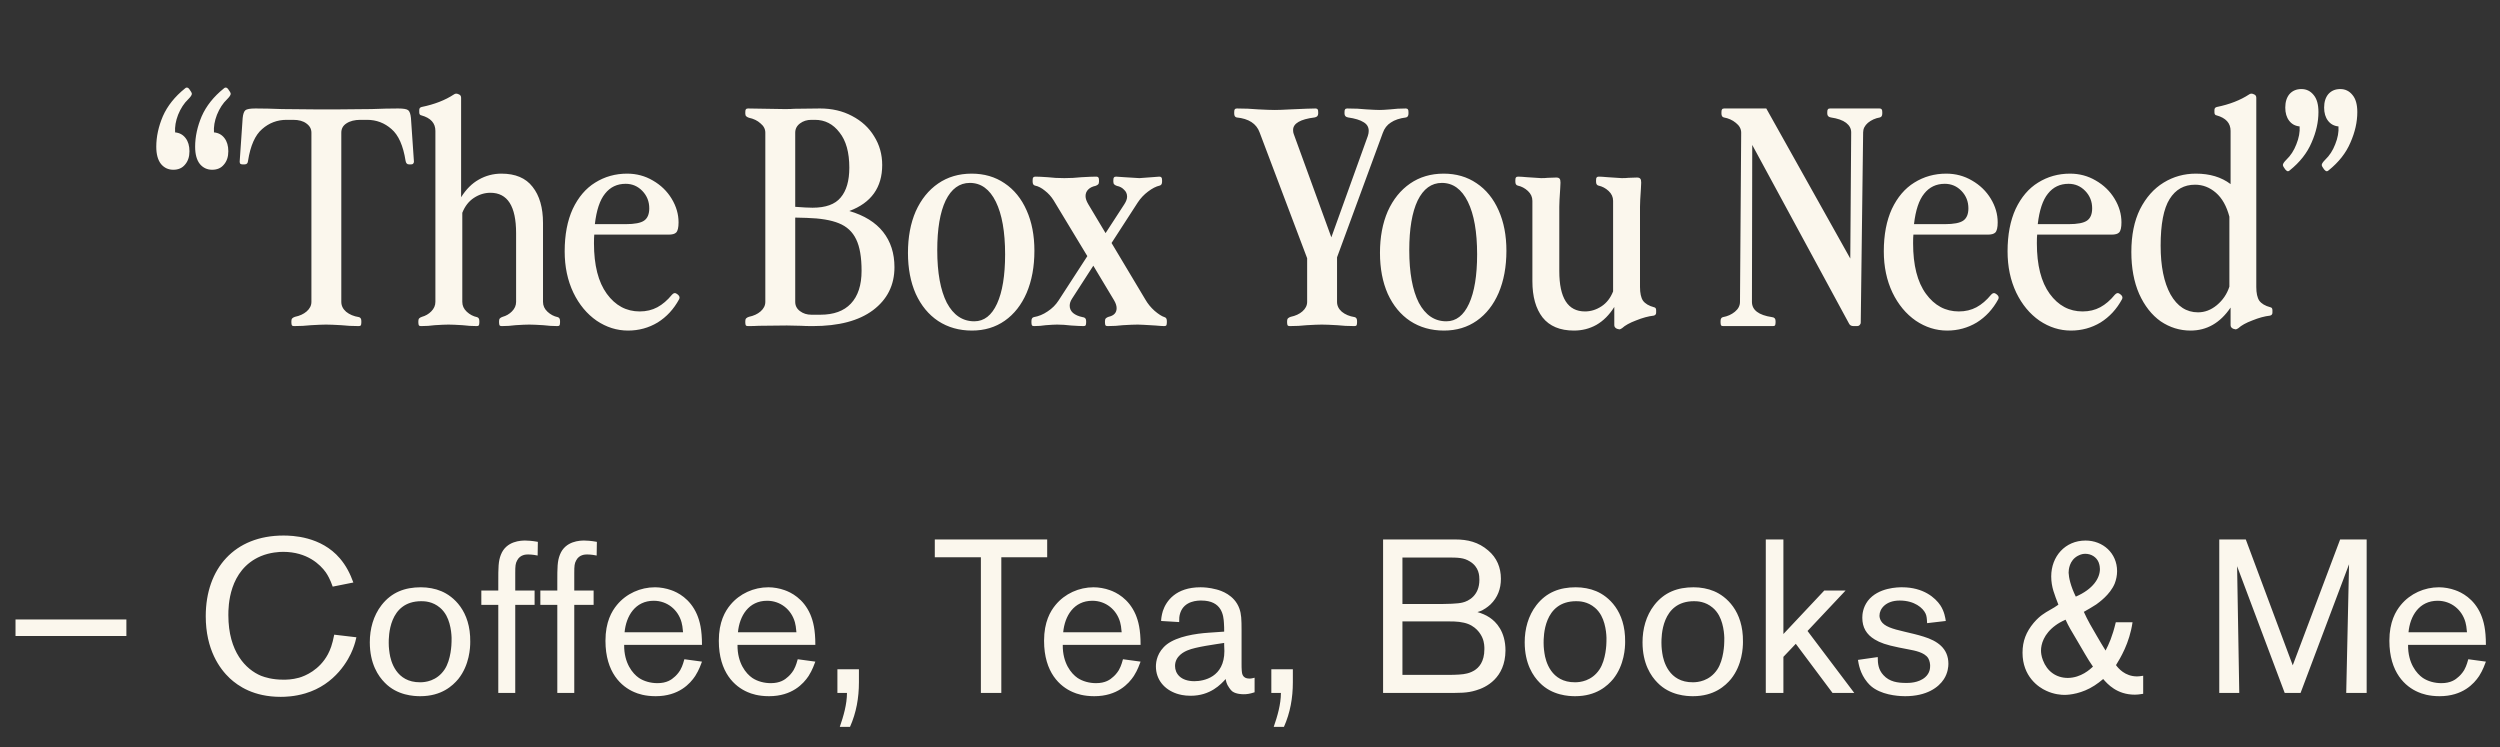
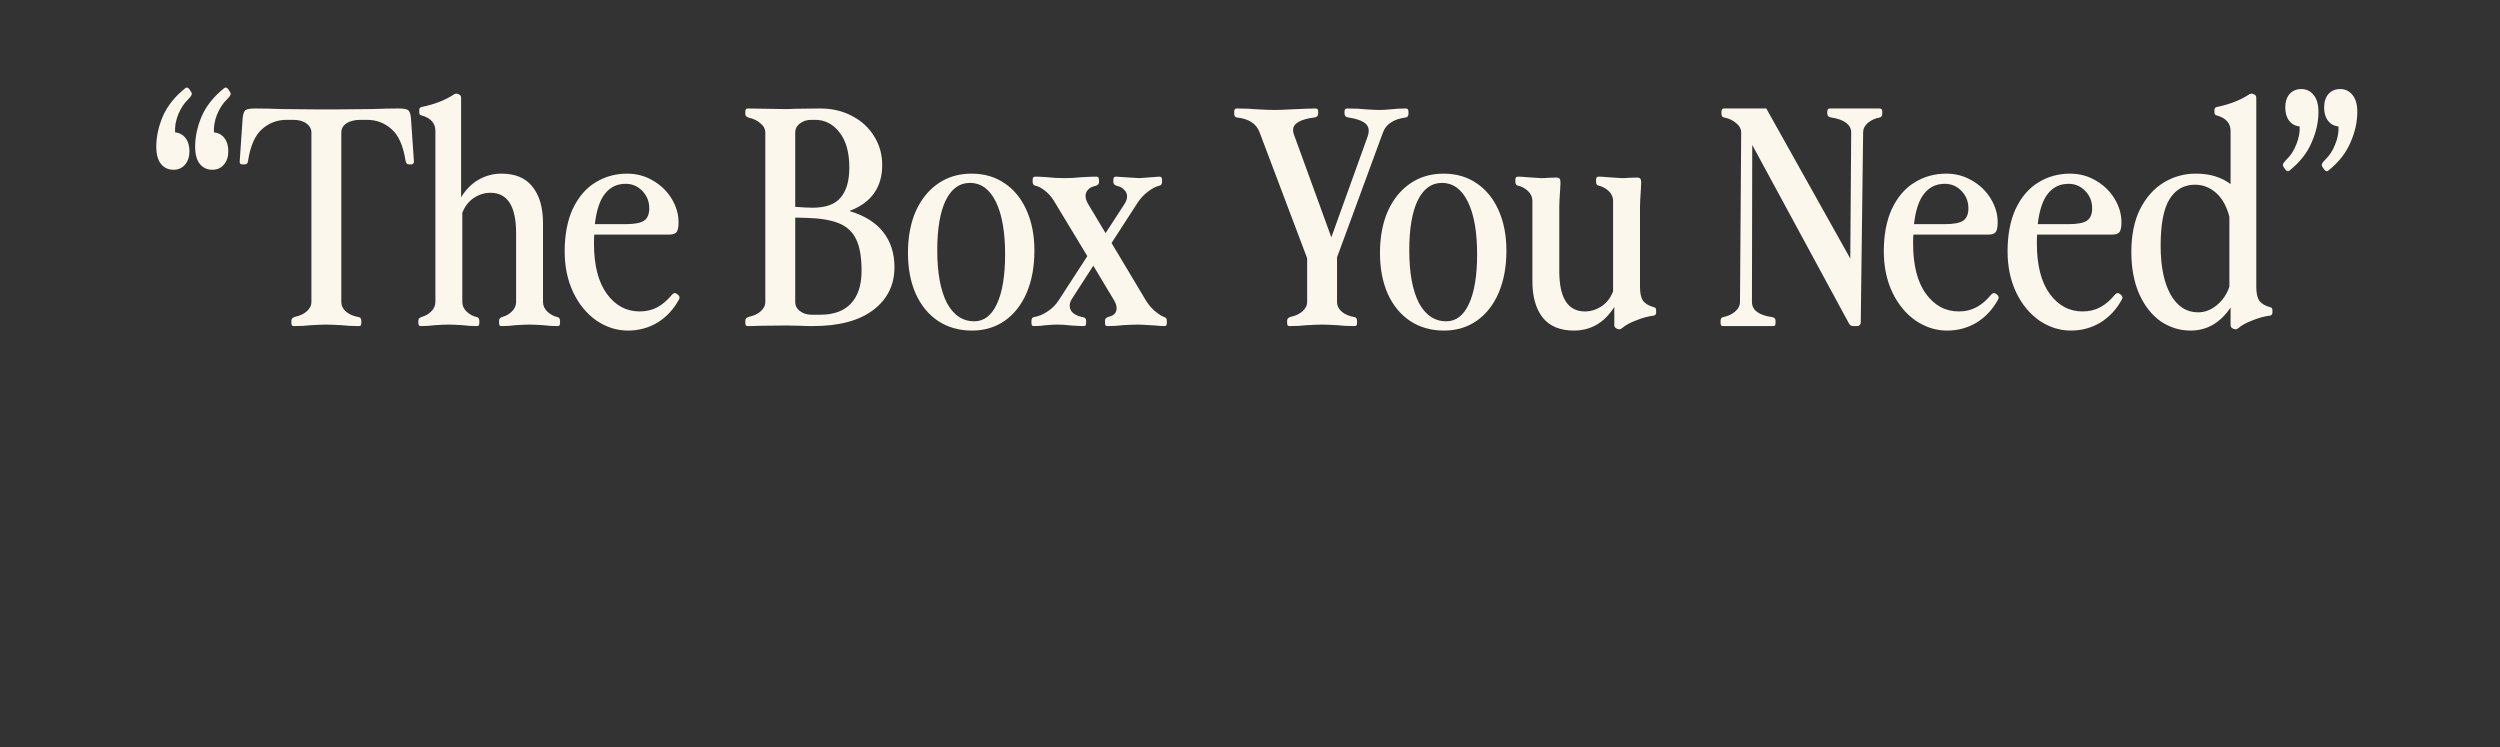
<svg xmlns="http://www.w3.org/2000/svg" width="184" height="55" viewBox="0 0 184 55" fill="none">
  <rect x="0" y="0" width="184" height="55" fill="#333333" stroke="none" />
  <path d="M13.614 6.51C13.658 6.466 13.702 6.444 13.746 6.444C13.819 6.444 13.885 6.488 13.944 6.576L14.076 6.774C14.105 6.833 14.12 6.877 14.12 6.906C14.12 6.994 14.032 7.126 13.856 7.302C13.548 7.595 13.299 7.977 13.108 8.446C12.932 8.901 12.859 9.333 12.888 9.744C13.211 9.773 13.467 9.913 13.658 10.162C13.849 10.411 13.944 10.734 13.944 11.13C13.944 11.541 13.834 11.871 13.614 12.12C13.409 12.369 13.123 12.494 12.756 12.494C12.389 12.494 12.089 12.355 11.854 12.076C11.619 11.783 11.502 11.357 11.502 10.8C11.502 10.067 11.663 9.319 11.986 8.556C12.323 7.793 12.866 7.111 13.614 6.51ZM14.362 10.8C14.362 10.067 14.523 9.319 14.846 8.556C15.183 7.793 15.726 7.111 16.474 6.51C16.518 6.466 16.562 6.444 16.606 6.444C16.679 6.444 16.745 6.488 16.804 6.576L16.936 6.774C16.965 6.833 16.98 6.877 16.98 6.906C16.98 6.994 16.892 7.126 16.716 7.302C16.408 7.595 16.159 7.977 15.968 8.446C15.792 8.901 15.719 9.333 15.748 9.744C16.071 9.773 16.327 9.913 16.518 10.162C16.709 10.411 16.804 10.734 16.804 11.13C16.804 11.541 16.694 11.871 16.474 12.12C16.269 12.369 15.983 12.494 15.616 12.494C15.249 12.494 14.949 12.355 14.714 12.076C14.479 11.783 14.362 11.357 14.362 10.8ZM17.838 12.098C17.78 12.098 17.728 12.083 17.684 12.054C17.655 12.01 17.64 11.959 17.64 11.9L17.86 8.688C17.89 8.395 17.956 8.204 18.058 8.116C18.161 8.028 18.41 7.984 18.806 7.984C19.378 7.984 20.031 7.999 20.764 8.028L23.118 8.05H24.988L27.342 8.028C28.076 7.999 28.728 7.984 29.3 7.984C29.696 7.984 29.946 8.028 30.048 8.116C30.151 8.204 30.217 8.395 30.246 8.688L30.466 11.9C30.466 11.959 30.444 12.01 30.4 12.054C30.371 12.083 30.327 12.098 30.268 12.098H30.092C29.96 12.098 29.88 12.01 29.85 11.834C29.674 10.719 29.33 9.942 28.816 9.502C28.303 9.047 27.702 8.82 27.012 8.82H26.528C26.103 8.82 25.758 8.908 25.494 9.084C25.245 9.245 25.12 9.473 25.12 9.766V22.218C25.12 22.497 25.238 22.739 25.472 22.944C25.722 23.149 26.037 23.281 26.418 23.34C26.536 23.369 26.594 23.465 26.594 23.626V23.736C26.594 23.839 26.58 23.912 26.55 23.956C26.521 23.985 26.47 24 26.396 24C25.942 24 25.516 23.978 25.12 23.934C24.622 23.905 24.248 23.89 23.998 23.89C23.764 23.89 23.397 23.905 22.898 23.934C22.502 23.978 22.084 24 21.644 24C21.571 24 21.52 23.985 21.49 23.956C21.461 23.912 21.446 23.839 21.446 23.736V23.626C21.446 23.538 21.468 23.472 21.512 23.428C21.556 23.384 21.622 23.347 21.71 23.318C22.062 23.245 22.348 23.113 22.568 22.922C22.803 22.717 22.92 22.482 22.92 22.218V9.766C22.92 9.487 22.796 9.26 22.546 9.084C22.312 8.908 21.989 8.82 21.578 8.82H21.094C20.405 8.82 19.804 9.047 19.29 9.502C18.777 9.942 18.432 10.719 18.256 11.834C18.242 12.01 18.161 12.098 18.014 12.098H17.838ZM37.985 17.158C37.985 15.178 37.355 14.188 36.093 14.188C35.668 14.188 35.265 14.313 34.883 14.562C34.502 14.811 34.216 15.178 34.025 15.662V22.218C34.025 22.497 34.135 22.739 34.355 22.944C34.575 23.149 34.825 23.281 35.103 23.34C35.221 23.369 35.279 23.465 35.279 23.626V23.736C35.279 23.839 35.265 23.912 35.235 23.956C35.206 23.985 35.155 24 35.081 24C34.744 24 34.399 23.978 34.047 23.934C33.578 23.905 33.233 23.89 33.013 23.89C32.779 23.89 32.441 23.905 32.001 23.934C31.679 23.978 31.341 24 30.989 24C30.916 24 30.865 23.985 30.835 23.956C30.806 23.912 30.791 23.839 30.791 23.736V23.626C30.791 23.538 30.813 23.472 30.857 23.428C30.901 23.384 30.967 23.347 31.055 23.318C31.319 23.245 31.547 23.113 31.737 22.922C31.943 22.717 32.045 22.482 32.045 22.218V9.634C32.045 9.062 31.701 8.681 31.011 8.49C30.909 8.475 30.857 8.402 30.857 8.27V8.094C30.857 7.977 30.916 7.903 31.033 7.874C31.972 7.683 32.764 7.375 33.409 6.95C33.497 6.891 33.585 6.877 33.673 6.906L33.783 6.95C33.886 6.994 33.937 7.075 33.937 7.192V14.518C34.304 13.931 34.737 13.499 35.235 13.22C35.749 12.927 36.306 12.78 36.907 12.78C37.934 12.78 38.697 13.103 39.195 13.748C39.709 14.393 39.965 15.281 39.965 16.41V22.218C39.965 22.497 40.075 22.739 40.295 22.944C40.515 23.149 40.765 23.281 41.043 23.34C41.161 23.369 41.219 23.465 41.219 23.626V23.736C41.219 23.839 41.205 23.912 41.175 23.956C41.146 23.985 41.095 24 41.021 24C40.684 24 40.339 23.978 39.987 23.934C39.518 23.905 39.173 23.89 38.953 23.89C38.719 23.89 38.381 23.905 37.941 23.934C37.619 23.978 37.281 24 36.929 24C36.856 24 36.805 23.985 36.775 23.956C36.746 23.912 36.731 23.839 36.731 23.736V23.626C36.731 23.538 36.753 23.472 36.797 23.428C36.841 23.384 36.907 23.347 36.995 23.318C37.259 23.245 37.487 23.113 37.677 22.922C37.883 22.717 37.985 22.482 37.985 22.218V17.158ZM46.224 24.33C45.403 24.33 44.633 24.088 43.914 23.604C43.196 23.105 42.623 22.416 42.198 21.536C41.773 20.641 41.56 19.629 41.56 18.5C41.56 17.283 41.758 16.241 42.154 15.376C42.565 14.511 43.115 13.865 43.804 13.44C44.508 13 45.293 12.78 46.158 12.78C46.847 12.78 47.478 12.949 48.05 13.286C48.637 13.623 49.099 14.071 49.436 14.628C49.773 15.185 49.942 15.765 49.942 16.366C49.942 16.747 49.883 16.997 49.766 17.114C49.663 17.217 49.48 17.268 49.216 17.268H43.738C43.724 17.4 43.716 17.613 43.716 17.906C43.716 19.519 44.032 20.759 44.662 21.624C45.293 22.489 46.099 22.922 47.082 22.922C47.566 22.922 47.999 22.819 48.38 22.614C48.761 22.409 49.121 22.101 49.458 21.69C49.575 21.558 49.693 21.536 49.81 21.624L49.898 21.69C50.016 21.793 50.045 21.903 49.986 22.02C49.59 22.753 49.062 23.325 48.402 23.736C47.742 24.132 47.016 24.33 46.224 24.33ZM46.048 16.498C46.708 16.498 47.163 16.41 47.412 16.234C47.661 16.058 47.786 15.757 47.786 15.332C47.786 14.833 47.617 14.408 47.28 14.056C46.943 13.704 46.532 13.528 46.048 13.528C45.417 13.528 44.911 13.77 44.53 14.254C44.149 14.723 43.9 15.471 43.782 16.498H46.048ZM59.826 24C59.444 24 59.158 23.993 58.968 23.978L57.912 23.956L55.844 23.978C55.624 23.993 55.36 24 55.052 24C54.978 24 54.927 23.985 54.898 23.956C54.868 23.912 54.854 23.839 54.854 23.736V23.626C54.854 23.538 54.876 23.472 54.92 23.428C54.964 23.384 55.03 23.347 55.118 23.318C55.47 23.245 55.756 23.113 55.976 22.922C56.211 22.717 56.328 22.482 56.328 22.218V9.766C56.328 9.502 56.211 9.275 55.976 9.084C55.756 8.879 55.47 8.739 55.118 8.666C55.03 8.637 54.964 8.6 54.92 8.556C54.876 8.512 54.854 8.446 54.854 8.358V8.248C54.854 8.145 54.868 8.079 54.898 8.05C54.927 8.006 54.978 7.984 55.052 7.984L57.758 8.028C58.081 8.028 58.315 8.021 58.462 8.006L60.354 7.984C61.234 7.984 62.019 8.167 62.708 8.534C63.412 8.901 63.955 9.399 64.336 10.03C64.732 10.661 64.93 11.365 64.93 12.142C64.93 13.799 64.123 14.929 62.51 15.53C63.61 15.853 64.439 16.366 64.996 17.07C65.553 17.774 65.832 18.639 65.832 19.666C65.832 20.986 65.304 22.042 64.248 22.834C63.206 23.611 61.733 24 59.826 24ZM58.528 22.218C58.528 22.497 58.645 22.724 58.88 22.9C59.114 23.076 59.393 23.164 59.716 23.164H60.376C61.358 23.164 62.106 22.893 62.62 22.35C63.148 21.793 63.412 20.986 63.412 19.93C63.412 18.933 63.28 18.163 63.016 17.62C62.752 17.063 62.327 16.667 61.74 16.432C61.168 16.197 60.376 16.065 59.364 16.036L58.528 16.014V22.218ZM58.528 15.222C59.085 15.266 59.511 15.288 59.804 15.288C60.772 15.288 61.461 15.039 61.872 14.54C62.297 14.041 62.51 13.308 62.51 12.34C62.51 11.211 62.268 10.345 61.784 9.744C61.315 9.128 60.713 8.82 59.98 8.82H59.716C59.393 8.82 59.114 8.908 58.88 9.084C58.645 9.26 58.528 9.487 58.528 9.766V15.222ZM71.534 24.33C70.595 24.33 69.766 24.095 69.048 23.626C68.344 23.157 67.794 22.489 67.398 21.624C67.016 20.759 66.826 19.754 66.826 18.61C66.826 17.451 67.016 16.432 67.398 15.552C67.794 14.672 68.344 13.99 69.048 13.506C69.752 13.022 70.573 12.78 71.512 12.78C72.436 12.78 73.242 13.015 73.932 13.484C74.636 13.953 75.178 14.621 75.56 15.486C75.941 16.337 76.132 17.327 76.132 18.456C76.132 19.629 75.941 20.663 75.56 21.558C75.178 22.438 74.643 23.12 73.954 23.604C73.264 24.088 72.458 24.33 71.534 24.33ZM68.982 18.412C68.982 20.069 69.216 21.36 69.686 22.284C70.17 23.193 70.844 23.648 71.71 23.648C72.428 23.648 72.986 23.215 73.382 22.35C73.778 21.485 73.976 20.275 73.976 18.72C73.976 17.063 73.748 15.772 73.294 14.848C72.839 13.924 72.201 13.462 71.38 13.462C70.617 13.462 70.023 13.895 69.598 14.76C69.187 15.625 68.982 16.843 68.982 18.412ZM81.524 24C81.45 24 81.399 23.985 81.37 23.956C81.34 23.912 81.326 23.839 81.326 23.736V23.626C81.326 23.538 81.348 23.472 81.392 23.428C81.436 23.384 81.502 23.347 81.59 23.318C81.986 23.23 82.184 23.017 82.184 22.68C82.184 22.504 82.118 22.306 81.986 22.086L80.468 19.556L78.906 21.976C78.788 22.152 78.73 22.328 78.73 22.504C78.73 22.709 78.81 22.885 78.972 23.032C79.148 23.179 79.382 23.281 79.676 23.34C79.852 23.355 79.94 23.45 79.94 23.626V23.736C79.94 23.839 79.925 23.912 79.896 23.956C79.866 23.985 79.815 24 79.742 24C79.566 24 79.258 23.985 78.818 23.956C78.466 23.912 78.128 23.89 77.806 23.89C77.63 23.89 77.351 23.905 76.97 23.934C76.691 23.978 76.405 24 76.112 24C76.038 24 75.987 23.985 75.958 23.956C75.928 23.912 75.914 23.839 75.914 23.736V23.626C75.914 23.465 75.972 23.369 76.09 23.34C76.442 23.281 76.779 23.142 77.102 22.922C77.439 22.702 77.71 22.431 77.916 22.108L80.028 18.852L77.542 14.738C77.366 14.459 77.153 14.225 76.904 14.034C76.654 13.829 76.412 13.704 76.178 13.66C76.06 13.631 76.002 13.535 76.002 13.374V13.264C76.002 13.161 76.016 13.095 76.046 13.066C76.075 13.022 76.126 13 76.2 13C76.405 13 76.713 13.015 77.124 13.044C77.476 13.088 77.879 13.11 78.334 13.11C78.774 13.11 79.192 13.088 79.588 13.044C80.086 13.015 80.453 13 80.688 13C80.761 13 80.812 13.022 80.842 13.066C80.871 13.095 80.886 13.161 80.886 13.264V13.374C80.886 13.462 80.864 13.528 80.82 13.572C80.776 13.616 80.71 13.653 80.622 13.682C80.402 13.726 80.226 13.814 80.094 13.946C79.962 14.078 79.896 14.239 79.896 14.43C79.896 14.606 79.962 14.804 80.094 15.024L81.37 17.158L82.756 15.024C82.888 14.819 82.954 14.635 82.954 14.474C82.954 14.269 82.88 14.1 82.734 13.968C82.602 13.821 82.426 13.726 82.206 13.682C82.118 13.653 82.052 13.616 82.008 13.572C81.964 13.528 81.942 13.462 81.942 13.374V13.264C81.942 13.161 81.956 13.095 81.986 13.066C82.015 13.022 82.066 13 82.14 13L82.778 13.044C83.438 13.088 83.797 13.11 83.856 13.11C83.885 13.11 84.186 13.088 84.758 13.044C85.051 13.015 85.242 13 85.33 13C85.403 13 85.454 13.022 85.484 13.066C85.513 13.095 85.528 13.161 85.528 13.264V13.374C85.528 13.535 85.469 13.631 85.352 13.66C85.088 13.719 84.802 13.865 84.494 14.1C84.2 14.32 83.951 14.584 83.746 14.892L81.81 17.884L84.296 22.042C84.472 22.35 84.699 22.629 84.978 22.878C85.271 23.127 85.513 23.281 85.704 23.34C85.821 23.369 85.88 23.465 85.88 23.626V23.736C85.88 23.839 85.865 23.912 85.836 23.956C85.806 23.985 85.755 24 85.682 24C85.564 24 85.344 23.985 85.022 23.956C84.318 23.912 83.892 23.89 83.746 23.89C83.482 23.89 83.115 23.905 82.646 23.934C82.294 23.978 81.92 24 81.524 24ZM92.707 9.744C92.473 9.099 91.908 8.732 91.013 8.644C90.896 8.615 90.838 8.519 90.838 8.358V8.248C90.838 8.145 90.852 8.079 90.882 8.05C90.911 8.006 90.962 7.984 91.035 7.984C91.593 7.984 92.114 8.006 92.597 8.05C93.155 8.079 93.566 8.094 93.829 8.094C94.079 8.094 94.468 8.079 94.996 8.05C95.963 8.006 96.572 7.984 96.822 7.984C96.895 7.984 96.946 8.006 96.975 8.05C97.005 8.079 97.019 8.145 97.019 8.248V8.358C97.019 8.519 96.931 8.615 96.755 8.644C95.7 8.776 95.171 9.084 95.171 9.568C95.171 9.685 95.186 9.781 95.216 9.854L97.987 17.466L100.672 10.008C100.716 9.876 100.738 9.751 100.738 9.634C100.738 9.355 100.613 9.143 100.364 8.996C100.114 8.835 99.733 8.717 99.219 8.644C99.043 8.615 98.956 8.519 98.956 8.358V8.248C98.956 8.145 98.97 8.079 98.999 8.05C99.029 8.006 99.08 7.984 99.153 7.984C99.696 7.984 100.166 8.006 100.562 8.05C101.031 8.079 101.361 8.094 101.552 8.094C101.713 8.094 101.97 8.079 102.322 8.05C102.674 8.006 103.055 7.984 103.466 7.984C103.539 7.984 103.59 8.006 103.62 8.05C103.649 8.079 103.664 8.145 103.664 8.248V8.358C103.664 8.519 103.605 8.615 103.488 8.644C103.018 8.703 102.644 8.827 102.366 9.018C102.087 9.194 101.889 9.451 101.772 9.788L98.406 18.94V22.218C98.406 22.497 98.523 22.739 98.757 22.944C99.007 23.149 99.322 23.281 99.704 23.34C99.821 23.369 99.879 23.465 99.879 23.626V23.736C99.879 23.839 99.865 23.912 99.835 23.956C99.806 23.985 99.755 24 99.681 24C99.227 24 98.802 23.978 98.406 23.934C97.907 23.905 97.533 23.89 97.284 23.89C97.049 23.89 96.682 23.905 96.183 23.934C95.787 23.978 95.37 24 94.93 24C94.856 24 94.805 23.985 94.775 23.956C94.746 23.912 94.731 23.839 94.731 23.736V23.626C94.731 23.538 94.754 23.472 94.797 23.428C94.841 23.384 94.907 23.347 94.996 23.318C95.347 23.245 95.633 23.113 95.853 22.922C96.088 22.717 96.206 22.482 96.206 22.218V19.006L92.707 9.744ZM106.274 24.33C105.335 24.33 104.507 24.095 103.788 23.626C103.084 23.157 102.534 22.489 102.138 21.624C101.757 20.759 101.566 19.754 101.566 18.61C101.566 17.451 101.757 16.432 102.138 15.552C102.534 14.672 103.084 13.99 103.788 13.506C104.492 13.022 105.313 12.78 106.252 12.78C107.176 12.78 107.983 13.015 108.672 13.484C109.376 13.953 109.919 14.621 110.3 15.486C110.681 16.337 110.872 17.327 110.872 18.456C110.872 19.629 110.681 20.663 110.3 21.558C109.919 22.438 109.383 23.12 108.694 23.604C108.005 24.088 107.198 24.33 106.274 24.33ZM103.722 18.412C103.722 20.069 103.957 21.36 104.426 22.284C104.91 23.193 105.585 23.648 106.45 23.648C107.169 23.648 107.726 23.215 108.122 22.35C108.518 21.485 108.716 20.275 108.716 18.72C108.716 17.063 108.489 15.772 108.034 14.848C107.579 13.924 106.941 13.462 106.12 13.462C105.357 13.462 104.763 13.895 104.338 14.76C103.927 15.625 103.722 16.843 103.722 18.412ZM115.842 24.33C114.815 24.33 114.045 24.007 113.532 23.362C113.033 22.717 112.784 21.829 112.784 20.7V14.782C112.784 14.503 112.674 14.261 112.454 14.056C112.234 13.851 111.984 13.719 111.706 13.66C111.588 13.631 111.53 13.535 111.53 13.374V13.264C111.53 13.161 111.544 13.095 111.574 13.066C111.603 13.022 111.654 13 111.728 13C111.86 13 112.087 13.015 112.41 13.044C112.982 13.088 113.319 13.11 113.422 13.11C113.627 13.11 113.788 13.103 113.906 13.088L114.544 13.066C114.661 13.066 114.742 13.095 114.786 13.154C114.83 13.198 114.852 13.293 114.852 13.44L114.83 13.902C114.786 14.518 114.764 14.958 114.764 15.222V19.952C114.764 21.932 115.394 22.922 116.656 22.922C117.081 22.922 117.484 22.797 117.866 22.548C118.247 22.299 118.533 21.932 118.724 21.448V14.782C118.724 14.503 118.614 14.261 118.394 14.056C118.174 13.851 117.924 13.719 117.646 13.66C117.528 13.631 117.47 13.535 117.47 13.374V13.264C117.47 13.161 117.484 13.095 117.514 13.066C117.543 13.022 117.594 13 117.668 13C117.8 13 118.027 13.015 118.35 13.044C118.922 13.088 119.259 13.11 119.362 13.11C119.567 13.11 119.728 13.103 119.846 13.088L120.484 13.066C120.601 13.066 120.682 13.095 120.726 13.154C120.77 13.198 120.792 13.293 120.792 13.44L120.77 13.902C120.726 14.518 120.704 14.958 120.704 15.222V21.118C120.704 21.573 120.777 21.91 120.924 22.13C121.085 22.35 121.356 22.511 121.738 22.614C121.84 22.629 121.892 22.702 121.892 22.834V23.01C121.892 23.127 121.833 23.201 121.716 23.23C121.32 23.274 120.887 23.391 120.418 23.582C119.948 23.758 119.604 23.949 119.384 24.154C119.296 24.213 119.23 24.242 119.186 24.242L119.01 24.198C118.878 24.139 118.812 24.051 118.812 23.934V22.592C118.445 23.179 118.005 23.619 117.492 23.912C116.993 24.191 116.443 24.33 115.842 24.33ZM126.831 24C126.758 24 126.706 23.985 126.677 23.956C126.648 23.912 126.633 23.839 126.633 23.736V23.626C126.633 23.465 126.692 23.369 126.809 23.34C127.146 23.281 127.44 23.149 127.689 22.944C127.938 22.739 128.063 22.497 128.063 22.218L128.151 9.766C128.151 9.487 128.019 9.245 127.755 9.04C127.506 8.835 127.212 8.703 126.875 8.644C126.758 8.615 126.699 8.519 126.699 8.358V8.248C126.699 8.145 126.714 8.079 126.743 8.05C126.772 8.006 126.824 7.984 126.897 7.984H129.999L136.181 19.028L136.247 9.744C136.247 9.465 136.122 9.231 135.873 9.04C135.624 8.849 135.25 8.717 134.751 8.644C134.575 8.615 134.487 8.519 134.487 8.358V8.248C134.487 8.145 134.502 8.079 134.531 8.05C134.56 8.006 134.612 7.984 134.685 7.984H138.337C138.41 7.984 138.462 8.006 138.491 8.05C138.52 8.079 138.535 8.145 138.535 8.248V8.358C138.535 8.519 138.476 8.615 138.359 8.644C138.022 8.703 137.728 8.835 137.479 9.04C137.244 9.245 137.127 9.48 137.127 9.744L136.951 23.736C136.951 23.809 136.922 23.875 136.863 23.934C136.819 23.978 136.76 24 136.687 24H136.423C136.262 24 136.152 23.941 136.093 23.824L128.965 10.668L128.943 22.218C128.943 22.819 129.434 23.193 130.417 23.34C130.593 23.355 130.681 23.45 130.681 23.626V23.736C130.681 23.839 130.666 23.912 130.637 23.956C130.608 23.985 130.556 24 130.483 24H126.831ZM143.312 24.33C142.491 24.33 141.721 24.088 141.002 23.604C140.283 23.105 139.711 22.416 139.286 21.536C138.861 20.641 138.648 19.629 138.648 18.5C138.648 17.283 138.846 16.241 139.242 15.376C139.653 14.511 140.203 13.865 140.892 13.44C141.596 13 142.381 12.78 143.246 12.78C143.935 12.78 144.566 12.949 145.138 13.286C145.725 13.623 146.187 14.071 146.524 14.628C146.861 15.185 147.03 15.765 147.03 16.366C147.03 16.747 146.971 16.997 146.854 17.114C146.751 17.217 146.568 17.268 146.304 17.268H140.826C140.811 17.4 140.804 17.613 140.804 17.906C140.804 19.519 141.119 20.759 141.75 21.624C142.381 22.489 143.187 22.922 144.17 22.922C144.654 22.922 145.087 22.819 145.468 22.614C145.849 22.409 146.209 22.101 146.546 21.69C146.663 21.558 146.781 21.536 146.898 21.624L146.986 21.69C147.103 21.793 147.133 21.903 147.074 22.02C146.678 22.753 146.15 23.325 145.49 23.736C144.83 24.132 144.104 24.33 143.312 24.33ZM143.136 16.498C143.796 16.498 144.251 16.41 144.5 16.234C144.749 16.058 144.874 15.757 144.874 15.332C144.874 14.833 144.705 14.408 144.368 14.056C144.031 13.704 143.62 13.528 143.136 13.528C142.505 13.528 141.999 13.77 141.618 14.254C141.237 14.723 140.987 15.471 140.87 16.498H143.136ZM152.421 24.33C151.6 24.33 150.83 24.088 150.111 23.604C149.393 23.105 148.821 22.416 148.395 21.536C147.97 20.641 147.757 19.629 147.757 18.5C147.757 17.283 147.955 16.241 148.351 15.376C148.762 14.511 149.312 13.865 150.001 13.44C150.705 13 151.49 12.78 152.355 12.78C153.045 12.78 153.675 12.949 154.247 13.286C154.834 13.623 155.296 14.071 155.633 14.628C155.971 15.185 156.139 15.765 156.139 16.366C156.139 16.747 156.081 16.997 155.963 17.114C155.861 17.217 155.677 17.268 155.413 17.268H149.935C149.921 17.4 149.913 17.613 149.913 17.906C149.913 19.519 150.229 20.759 150.859 21.624C151.49 22.489 152.297 22.922 153.279 22.922C153.763 22.922 154.196 22.819 154.577 22.614C154.959 22.409 155.318 22.101 155.655 21.69C155.773 21.558 155.89 21.536 156.007 21.624L156.095 21.69C156.213 21.793 156.242 21.903 156.183 22.02C155.787 22.753 155.259 23.325 154.599 23.736C153.939 24.132 153.213 24.33 152.421 24.33ZM152.245 16.498C152.905 16.498 153.36 16.41 153.609 16.234C153.859 16.058 153.983 15.757 153.983 15.332C153.983 14.833 153.815 14.408 153.477 14.056C153.14 13.704 152.729 13.528 152.245 13.528C151.615 13.528 151.109 13.77 150.727 14.254C150.346 14.723 150.097 15.471 149.979 16.498H152.245ZM161.223 24.33C160.431 24.33 159.697 24.103 159.023 23.648C158.363 23.179 157.835 22.504 157.439 21.624C157.057 20.744 156.867 19.717 156.867 18.544C156.867 17.312 157.079 16.263 157.505 15.398C157.945 14.533 158.524 13.88 159.243 13.44C159.961 13 160.753 12.78 161.619 12.78C162.645 12.78 163.496 13.037 164.171 13.55V9.634C164.171 9.062 163.826 8.681 163.137 8.49C163.034 8.475 162.983 8.402 162.983 8.27V8.094C162.983 7.977 163.041 7.903 163.159 7.874C164.097 7.683 164.889 7.375 165.535 6.95C165.623 6.891 165.711 6.877 165.799 6.906L165.909 6.95C166.011 6.994 166.063 7.075 166.063 7.192V21.118C166.063 21.573 166.136 21.91 166.283 22.13C166.444 22.35 166.715 22.511 167.097 22.614C167.199 22.629 167.251 22.702 167.251 22.834V23.01C167.251 23.127 167.192 23.201 167.075 23.23C166.679 23.274 166.246 23.391 165.777 23.582C165.307 23.758 164.963 23.949 164.743 24.154C164.655 24.213 164.589 24.242 164.545 24.242L164.369 24.198C164.237 24.139 164.171 24.051 164.171 23.934V22.636C163.408 23.765 162.425 24.33 161.223 24.33ZM159.023 18.082C159.023 19.593 159.265 20.788 159.749 21.668C160.247 22.548 160.922 22.988 161.773 22.988C162.271 22.988 162.733 22.812 163.159 22.46C163.599 22.093 163.907 21.639 164.083 21.096V15.948C163.877 15.171 163.547 14.584 163.093 14.188C162.638 13.792 162.125 13.594 161.553 13.594C160.746 13.594 160.123 13.946 159.683 14.65C159.243 15.354 159.023 16.498 159.023 18.082ZM171.386 12.538C171.342 12.582 171.298 12.604 171.254 12.604C171.195 12.604 171.129 12.56 171.056 12.472L170.924 12.274C170.894 12.215 170.88 12.171 170.88 12.142C170.88 12.054 170.968 11.922 171.144 11.746C171.452 11.453 171.694 11.079 171.87 10.624C172.06 10.155 172.141 9.715 172.112 9.304C171.789 9.275 171.532 9.135 171.342 8.886C171.151 8.637 171.056 8.314 171.056 7.918C171.056 7.507 171.158 7.177 171.364 6.928C171.584 6.679 171.877 6.554 172.244 6.554C172.61 6.554 172.911 6.701 173.146 6.994C173.38 7.273 173.498 7.691 173.498 8.248C173.498 8.981 173.329 9.729 172.992 10.492C172.669 11.255 172.134 11.937 171.386 12.538ZM168.526 12.538C168.482 12.582 168.438 12.604 168.394 12.604C168.335 12.604 168.269 12.56 168.196 12.472L168.064 12.274C168.034 12.215 168.02 12.171 168.02 12.142C168.02 12.054 168.108 11.922 168.284 11.746C168.592 11.453 168.834 11.079 169.01 10.624C169.2 10.155 169.281 9.715 169.252 9.304C168.929 9.275 168.672 9.135 168.482 8.886C168.291 8.637 168.196 8.314 168.196 7.918C168.196 7.507 168.298 7.177 168.504 6.928C168.724 6.679 169.017 6.554 169.384 6.554C169.75 6.554 170.051 6.701 170.286 6.994C170.52 7.273 170.638 7.691 170.638 8.248C170.638 8.981 170.469 9.729 170.132 10.492C169.809 11.255 169.274 11.937 168.526 12.538Z" fill="#FBF7ED" />
-   <path d="M9.302 46.808V45.592H1.142V46.808H9.302ZM26.231 46.904L24.599 46.712C24.455 47.448 24.311 47.816 24.135 48.152C23.511 49.32 22.455 49.752 22.007 49.88C21.495 50.024 21.047 50.024 20.855 50.024C20.039 50.024 19.495 49.848 19.207 49.736C18.103 49.272 16.807 47.992 16.807 45.272C16.807 44.648 16.823 41.944 19.191 40.936C19.879 40.648 20.567 40.616 20.839 40.616C22.615 40.616 23.575 41.56 23.975 42.12C24.119 42.328 24.295 42.632 24.487 43.176L26.007 42.872C25.767 42.216 25.479 41.64 25.015 41.096C23.623 39.464 21.495 39.416 20.855 39.416C17.271 39.416 15.143 41.832 15.143 45.352C15.143 47.816 16.167 49.224 16.919 49.928C17.527 50.488 18.663 51.288 20.663 51.288C20.967 51.288 21.671 51.272 22.471 51.032C24.695 50.376 25.671 48.536 25.959 47.8C26.119 47.4 26.199 47.064 26.231 46.904ZM34.61 47.24C34.642 44.952 33.362 43.88 32.482 43.512C32.034 43.32 31.49 43.224 30.978 43.224C29.794 43.224 28.818 43.592 28.082 44.536C27.474 45.32 27.218 46.296 27.218 47.272C27.218 48.856 27.842 49.768 28.322 50.248C29.234 51.192 30.482 51.24 30.93 51.24C32.498 51.24 33.314 50.472 33.73 49.976C34.562 48.936 34.61 47.656 34.61 47.24ZM33.234 47.224C33.234 47.384 33.202 48.552 32.722 49.272C32.146 50.136 31.282 50.216 30.93 50.216C29.138 50.232 28.754 48.632 28.674 48.088C28.658 47.976 28.61 47.688 28.61 47.32C28.61 46.888 28.594 44.248 31.01 44.248C31.25 44.248 31.842 44.264 32.386 44.728C32.562 44.872 32.738 45.096 32.85 45.304C33.25 46.04 33.25 47.016 33.234 47.224ZM39.586 39.88C39.154 39.8 38.818 39.784 38.658 39.784C38.37 39.784 37.266 39.8 36.866 40.824C36.674 41.304 36.674 41.784 36.674 42.808V43.464H35.426V44.52H36.674V51H37.922V44.52H39.346V43.464H37.922V42.152C37.922 41.656 37.938 41.464 38.066 41.24C38.29 40.808 38.738 40.808 38.882 40.808C39.154 40.808 39.522 40.872 39.57 40.888L39.586 39.88ZM43.93 39.88C43.498 39.8 43.162 39.784 43.002 39.784C42.714 39.784 41.61 39.8 41.21 40.824C41.018 41.304 41.018 41.784 41.018 42.808V43.464H39.77V44.52H41.018V51H42.266V44.52H43.69V43.464H42.266V42.152C42.266 41.656 42.282 41.464 42.41 41.24C42.634 40.808 43.082 40.808 43.226 40.808C43.498 40.808 43.866 40.872 43.914 40.888L43.93 39.88ZM51.666 48.696L50.37 48.52C50.337 48.616 50.258 48.984 50.066 49.32C49.922 49.56 49.73 49.752 49.65 49.816C49.425 50.024 49.074 50.28 48.386 50.28C47.906 50.28 47.41 50.152 47.026 49.896C46.562 49.576 45.922 48.808 45.938 47.464H51.666C51.666 46.328 51.505 45.72 51.297 45.224C50.785 44.04 49.858 43.592 49.394 43.432C49.041 43.304 48.593 43.224 48.209 43.224C47.138 43.224 46.097 43.688 45.41 44.52C45.026 44.984 44.562 45.768 44.562 47.16C44.562 49.512 45.745 50.536 46.673 50.936C46.962 51.064 47.474 51.24 48.258 51.24C49.953 51.24 50.785 50.328 51.169 49.752C51.458 49.304 51.602 48.856 51.666 48.696ZM50.273 46.536H45.969C46.081 45.336 46.754 44.216 48.114 44.216C49.105 44.216 49.906 44.872 50.161 45.8C50.209 45.976 50.242 46.152 50.273 46.536ZM60.009 48.696L58.713 48.52C58.681 48.616 58.601 48.984 58.409 49.32C58.265 49.56 58.073 49.752 57.993 49.816C57.769 50.024 57.417 50.28 56.729 50.28C56.249 50.28 55.753 50.152 55.369 49.896C54.905 49.576 54.265 48.808 54.281 47.464H60.009C60.009 46.328 59.849 45.72 59.641 45.224C59.129 44.04 58.201 43.592 57.737 43.432C57.385 43.304 56.937 43.224 56.553 43.224C55.481 43.224 54.441 43.688 53.753 44.52C53.369 44.984 52.905 45.768 52.905 47.16C52.905 49.512 54.089 50.536 55.017 50.936C55.305 51.064 55.817 51.24 56.601 51.24C58.297 51.24 59.129 50.328 59.513 49.752C59.801 49.304 59.945 48.856 60.009 48.696ZM58.617 46.536H54.313C54.425 45.336 55.097 44.216 56.457 44.216C57.449 44.216 58.249 44.872 58.505 45.8C58.553 45.976 58.585 46.152 58.617 46.536ZM63.217 50.216V49.256H61.633V51H62.337C62.337 51.832 62.081 52.712 61.809 53.496H62.561C63.025 52.456 63.217 51.352 63.217 50.216ZM77.073 41.016V39.704H68.801V41.016H72.193V51H73.697V41.016H77.073ZM83.947 48.696L82.651 48.52C82.619 48.616 82.539 48.984 82.347 49.32C82.203 49.56 82.011 49.752 81.931 49.816C81.707 50.024 81.355 50.28 80.667 50.28C80.187 50.28 79.691 50.152 79.307 49.896C78.843 49.576 78.203 48.808 78.219 47.464H83.947C83.947 46.328 83.787 45.72 83.579 45.224C83.067 44.04 82.139 43.592 81.675 43.432C81.323 43.304 80.875 43.224 80.491 43.224C79.419 43.224 78.379 43.688 77.691 44.52C77.307 44.984 76.843 45.768 76.843 47.16C76.843 49.512 78.027 50.536 78.955 50.936C79.243 51.064 79.755 51.24 80.539 51.24C82.235 51.24 83.067 50.328 83.451 49.752C83.739 49.304 83.883 48.856 83.947 48.696ZM82.555 46.536H78.251C78.363 45.336 79.035 44.216 80.395 44.216C81.387 44.216 82.187 44.872 82.443 45.8C82.491 45.976 82.523 46.152 82.555 46.536ZM92.338 50.952V49.88C92.195 49.912 92.115 49.944 91.954 49.944C91.427 49.944 91.41 49.544 91.394 49.368C91.379 49.208 91.379 49.032 91.379 48.872V46.408C91.379 45.576 91.362 45.192 91.219 44.792C90.85 43.768 89.843 43.464 89.538 43.384C88.995 43.24 88.579 43.224 88.355 43.224C86.531 43.224 85.826 44.248 85.587 44.968C85.49 45.288 85.459 45.56 85.459 45.704L86.787 45.784C86.787 45.528 86.787 45.352 86.867 45.112C87.171 44.2 88.178 44.2 88.418 44.2C89.954 44.2 90.05 45.32 90.082 45.864C90.099 46.072 90.099 46.28 90.099 46.488L88.947 46.568C87.987 46.632 86.659 46.84 85.891 47.416C85.171 47.976 85.075 48.696 85.075 49.048C85.075 50.024 85.698 50.744 86.594 51.048C86.787 51.112 87.123 51.208 87.635 51.208C89.091 51.208 89.859 50.36 90.21 49.976C90.243 50.136 90.258 50.328 90.466 50.616C90.499 50.664 90.594 50.808 90.722 50.904C91.01 51.096 91.459 51.096 91.522 51.096C91.731 51.096 91.954 51.08 92.338 50.952ZM90.115 47.912C90.115 49.848 88.594 50.136 87.906 50.136C86.898 50.136 86.483 49.576 86.483 49.016C86.483 48.28 87.171 47.96 87.41 47.864C88.002 47.608 89.507 47.416 90.099 47.32V47.464C90.099 47.608 90.115 47.768 90.115 47.912ZM95.154 50.216V49.256H93.57V51H94.275C94.275 51.832 94.019 52.712 93.746 53.496H94.499C94.963 52.456 95.154 51.352 95.154 50.216ZM110.803 47.88C110.803 46.472 110.115 45.768 109.635 45.448C109.347 45.256 109.059 45.144 108.739 45.048C108.915 45 109.027 44.952 109.091 44.92C109.187 44.872 109.459 44.712 109.699 44.488C110.227 43.976 110.467 43.336 110.467 42.6C110.467 41.768 110.163 41.048 109.539 40.52C108.819 39.896 108.019 39.704 107.107 39.704H101.795V51H106.211C107.491 51 107.971 51.016 108.642 50.808C109.363 50.6 110.787 49.912 110.803 47.88ZM108.883 42.68C108.883 43.848 108.067 44.248 107.651 44.344C107.299 44.44 106.531 44.456 105.587 44.456H103.219V41.032H106.435C107.379 41.032 107.731 41.048 108.179 41.32C108.867 41.736 108.883 42.376 108.883 42.68ZM109.251 47.768C109.251 48.728 108.835 49.144 108.499 49.352C108.259 49.496 108.019 49.56 107.923 49.576C107.699 49.64 107.187 49.672 106.563 49.672H103.219V45.736H105.987C106.915 45.736 107.251 45.72 107.747 45.832C108.611 46.024 108.979 46.648 109.107 46.952C109.251 47.288 109.251 47.624 109.251 47.768ZM119.61 47.24C119.642 44.952 118.362 43.88 117.482 43.512C117.034 43.32 116.49 43.224 115.978 43.224C114.794 43.224 113.818 43.592 113.082 44.536C112.474 45.32 112.218 46.296 112.218 47.272C112.218 48.856 112.842 49.768 113.322 50.248C114.234 51.192 115.482 51.24 115.93 51.24C117.498 51.24 118.314 50.472 118.73 49.976C119.562 48.936 119.61 47.656 119.61 47.24ZM118.234 47.224C118.234 47.384 118.202 48.552 117.722 49.272C117.146 50.136 116.282 50.216 115.93 50.216C114.138 50.232 113.754 48.632 113.674 48.088C113.658 47.976 113.61 47.688 113.61 47.32C113.61 46.888 113.594 44.248 116.01 44.248C116.25 44.248 116.842 44.264 117.386 44.728C117.562 44.872 117.738 45.096 117.85 45.304C118.25 46.04 118.25 47.016 118.234 47.224ZM128.282 47.24C128.314 44.952 127.034 43.88 126.154 43.512C125.706 43.32 125.162 43.224 124.65 43.224C123.466 43.224 122.49 43.592 121.754 44.536C121.146 45.32 120.89 46.296 120.89 47.272C120.89 48.856 121.514 49.768 121.994 50.248C122.906 51.192 124.154 51.24 124.602 51.24C126.17 51.24 126.986 50.472 127.402 49.976C128.234 48.936 128.282 47.656 128.282 47.24ZM126.906 47.224C126.906 47.384 126.874 48.552 126.394 49.272C125.818 50.136 124.954 50.216 124.602 50.216C122.81 50.232 122.426 48.632 122.346 48.088C122.33 47.976 122.282 47.688 122.282 47.32C122.282 46.888 122.266 44.248 124.682 44.248C124.922 44.248 125.514 44.264 126.058 44.728C126.234 44.872 126.41 45.096 126.522 45.304C126.922 46.04 126.922 47.016 126.906 47.224ZM136.474 51L133.034 46.44L135.834 43.464H134.266L131.258 46.664V39.704H129.962V51H131.258V48.344L132.17 47.384L134.874 51H136.474ZM143.402 48.856C143.402 47.704 142.57 47.16 141.578 46.856C141.354 46.792 141.114 46.712 140.89 46.664L140.154 46.488C139.258 46.28 138.682 46.104 138.442 45.704C138.346 45.528 138.33 45.4 138.33 45.304C138.33 44.824 138.778 44.2 139.818 44.2C140.906 44.2 141.53 44.744 141.722 45.16C141.802 45.336 141.818 45.496 141.834 45.864L143.21 45.704C143.178 45.496 143.114 45.016 142.81 44.552C142.442 44.008 141.578 43.224 139.994 43.224C139.722 43.224 138.234 43.224 137.466 44.232C137.098 44.728 137.066 45.24 137.066 45.464C137.066 46.184 137.37 46.696 137.978 47.064C138.378 47.304 138.81 47.464 139.754 47.656L140.49 47.8C140.906 47.88 141.642 48.008 141.914 48.44C142.042 48.648 142.058 48.92 142.058 49C142.058 49.176 142.042 49.528 141.706 49.832C141.21 50.28 140.458 50.264 140.298 50.264C139.674 50.264 139.066 50.184 138.618 49.688C138.25 49.288 138.202 48.856 138.202 48.36L136.746 48.568C136.794 48.856 136.89 49.56 137.434 50.216C137.658 50.488 137.85 50.616 137.978 50.696C138.81 51.224 139.994 51.24 140.218 51.24C141.818 51.24 142.682 50.584 143.066 49.992C143.37 49.528 143.402 49.048 143.402 48.856ZM157.738 51.064V49.736C157.53 49.768 157.402 49.784 157.29 49.784C156.394 49.784 155.898 49.176 155.738 48.952C156.042 48.456 156.73 47.352 156.954 45.8H155.722C155.466 46.872 155.21 47.416 154.97 47.88C154.746 47.528 154.554 47.192 154.346 46.84C153.994 46.248 153.642 45.64 153.37 45.032C153.674 44.856 153.994 44.68 154.282 44.488C154.474 44.344 155.29 43.784 155.642 42.952C155.754 42.664 155.818 42.344 155.818 42.04C155.818 40.712 154.778 39.784 153.498 39.784C151.994 39.784 150.97 40.952 150.97 42.424C150.97 43.224 151.226 43.784 151.498 44.504C151.114 44.792 150.682 44.968 150.298 45.256C150.186 45.336 149.946 45.528 149.674 45.848C149.13 46.504 148.858 47.176 148.858 48.04C148.858 49.784 150.026 50.584 150.602 50.84C151.178 51.112 151.722 51.144 151.946 51.144C152.33 51.144 153.242 51.048 154.154 50.456C154.378 50.312 154.586 50.152 154.794 49.976C155.114 50.344 155.802 51.128 157.13 51.128C157.242 51.128 157.482 51.112 157.738 51.064ZM154.554 41.88C154.554 42.536 154.074 43.352 152.778 43.912C152.394 43.128 152.266 42.52 152.25 42.152C152.25 41.944 152.298 41.24 152.938 40.904C153.178 40.776 153.354 40.76 153.482 40.76C153.914 40.76 154.298 41 154.458 41.384C154.538 41.592 154.554 41.784 154.554 41.88ZM154.042 49.064C153.834 49.256 153.178 49.88 152.202 49.896C151.322 49.896 150.666 49.4 150.362 48.6C150.234 48.28 150.218 48.008 150.218 47.88C150.218 47.432 150.41 46.664 151.29 46.024C151.466 45.896 151.642 45.784 152.026 45.608C152.266 46.136 152.394 46.328 152.922 47.224C153.29 47.832 153.626 48.472 154.042 49.064ZM174.186 51V39.704H172.234L168.746 48.968L165.29 39.704H163.338V51H164.81L164.65 41.672L168.154 51H169.322L172.89 41.528L172.682 51H174.186ZM182.962 48.696L181.666 48.52C181.634 48.616 181.554 48.984 181.362 49.32C181.218 49.56 181.026 49.752 180.946 49.816C180.722 50.024 180.37 50.28 179.682 50.28C179.202 50.28 178.706 50.152 178.322 49.896C177.858 49.576 177.218 48.808 177.234 47.464H182.962C182.962 46.328 182.802 45.72 182.594 45.224C182.082 44.04 181.154 43.592 180.69 43.432C180.338 43.304 179.89 43.224 179.506 43.224C178.434 43.224 177.394 43.688 176.706 44.52C176.322 44.984 175.858 45.768 175.858 47.16C175.858 49.512 177.042 50.536 177.97 50.936C178.258 51.064 178.77 51.24 179.554 51.24C181.25 51.24 182.082 50.328 182.466 49.752C182.754 49.304 182.898 48.856 182.962 48.696ZM181.57 46.536H177.266C177.378 45.336 178.05 44.216 179.41 44.216C180.402 44.216 181.202 44.872 181.458 45.8C181.506 45.976 181.538 46.152 181.57 46.536Z" fill="#FBF7ED" />
</svg>